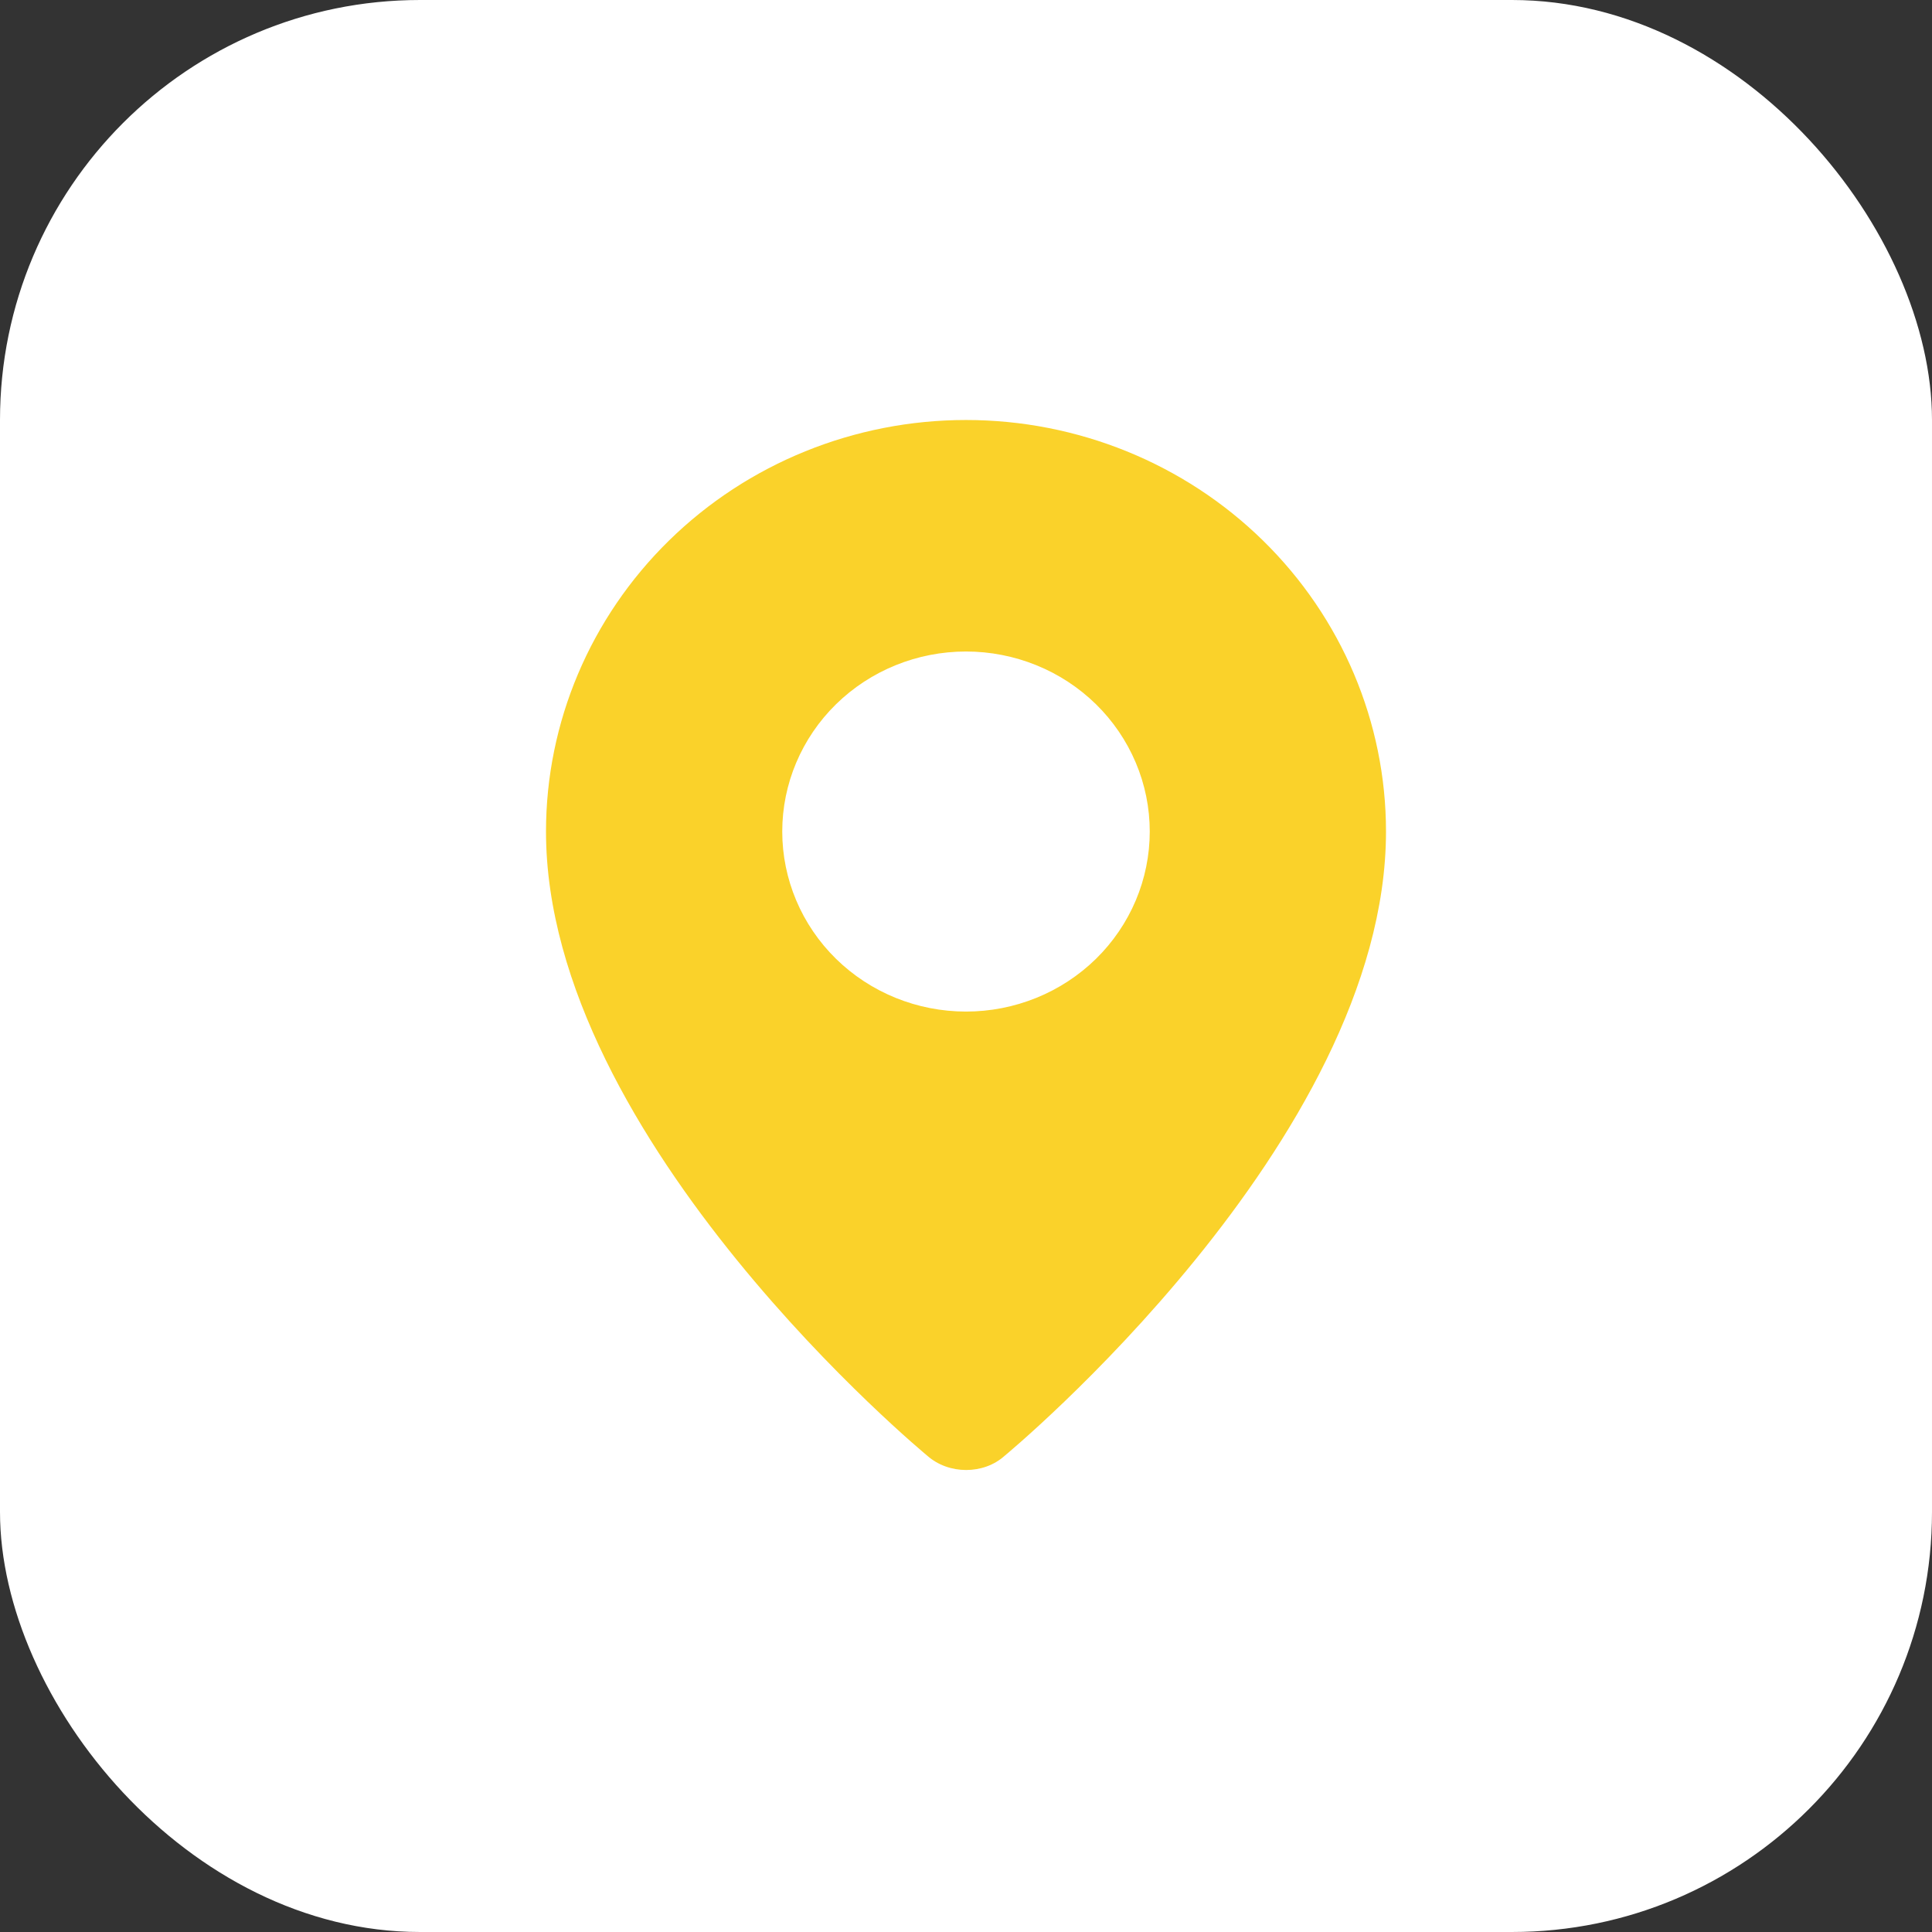
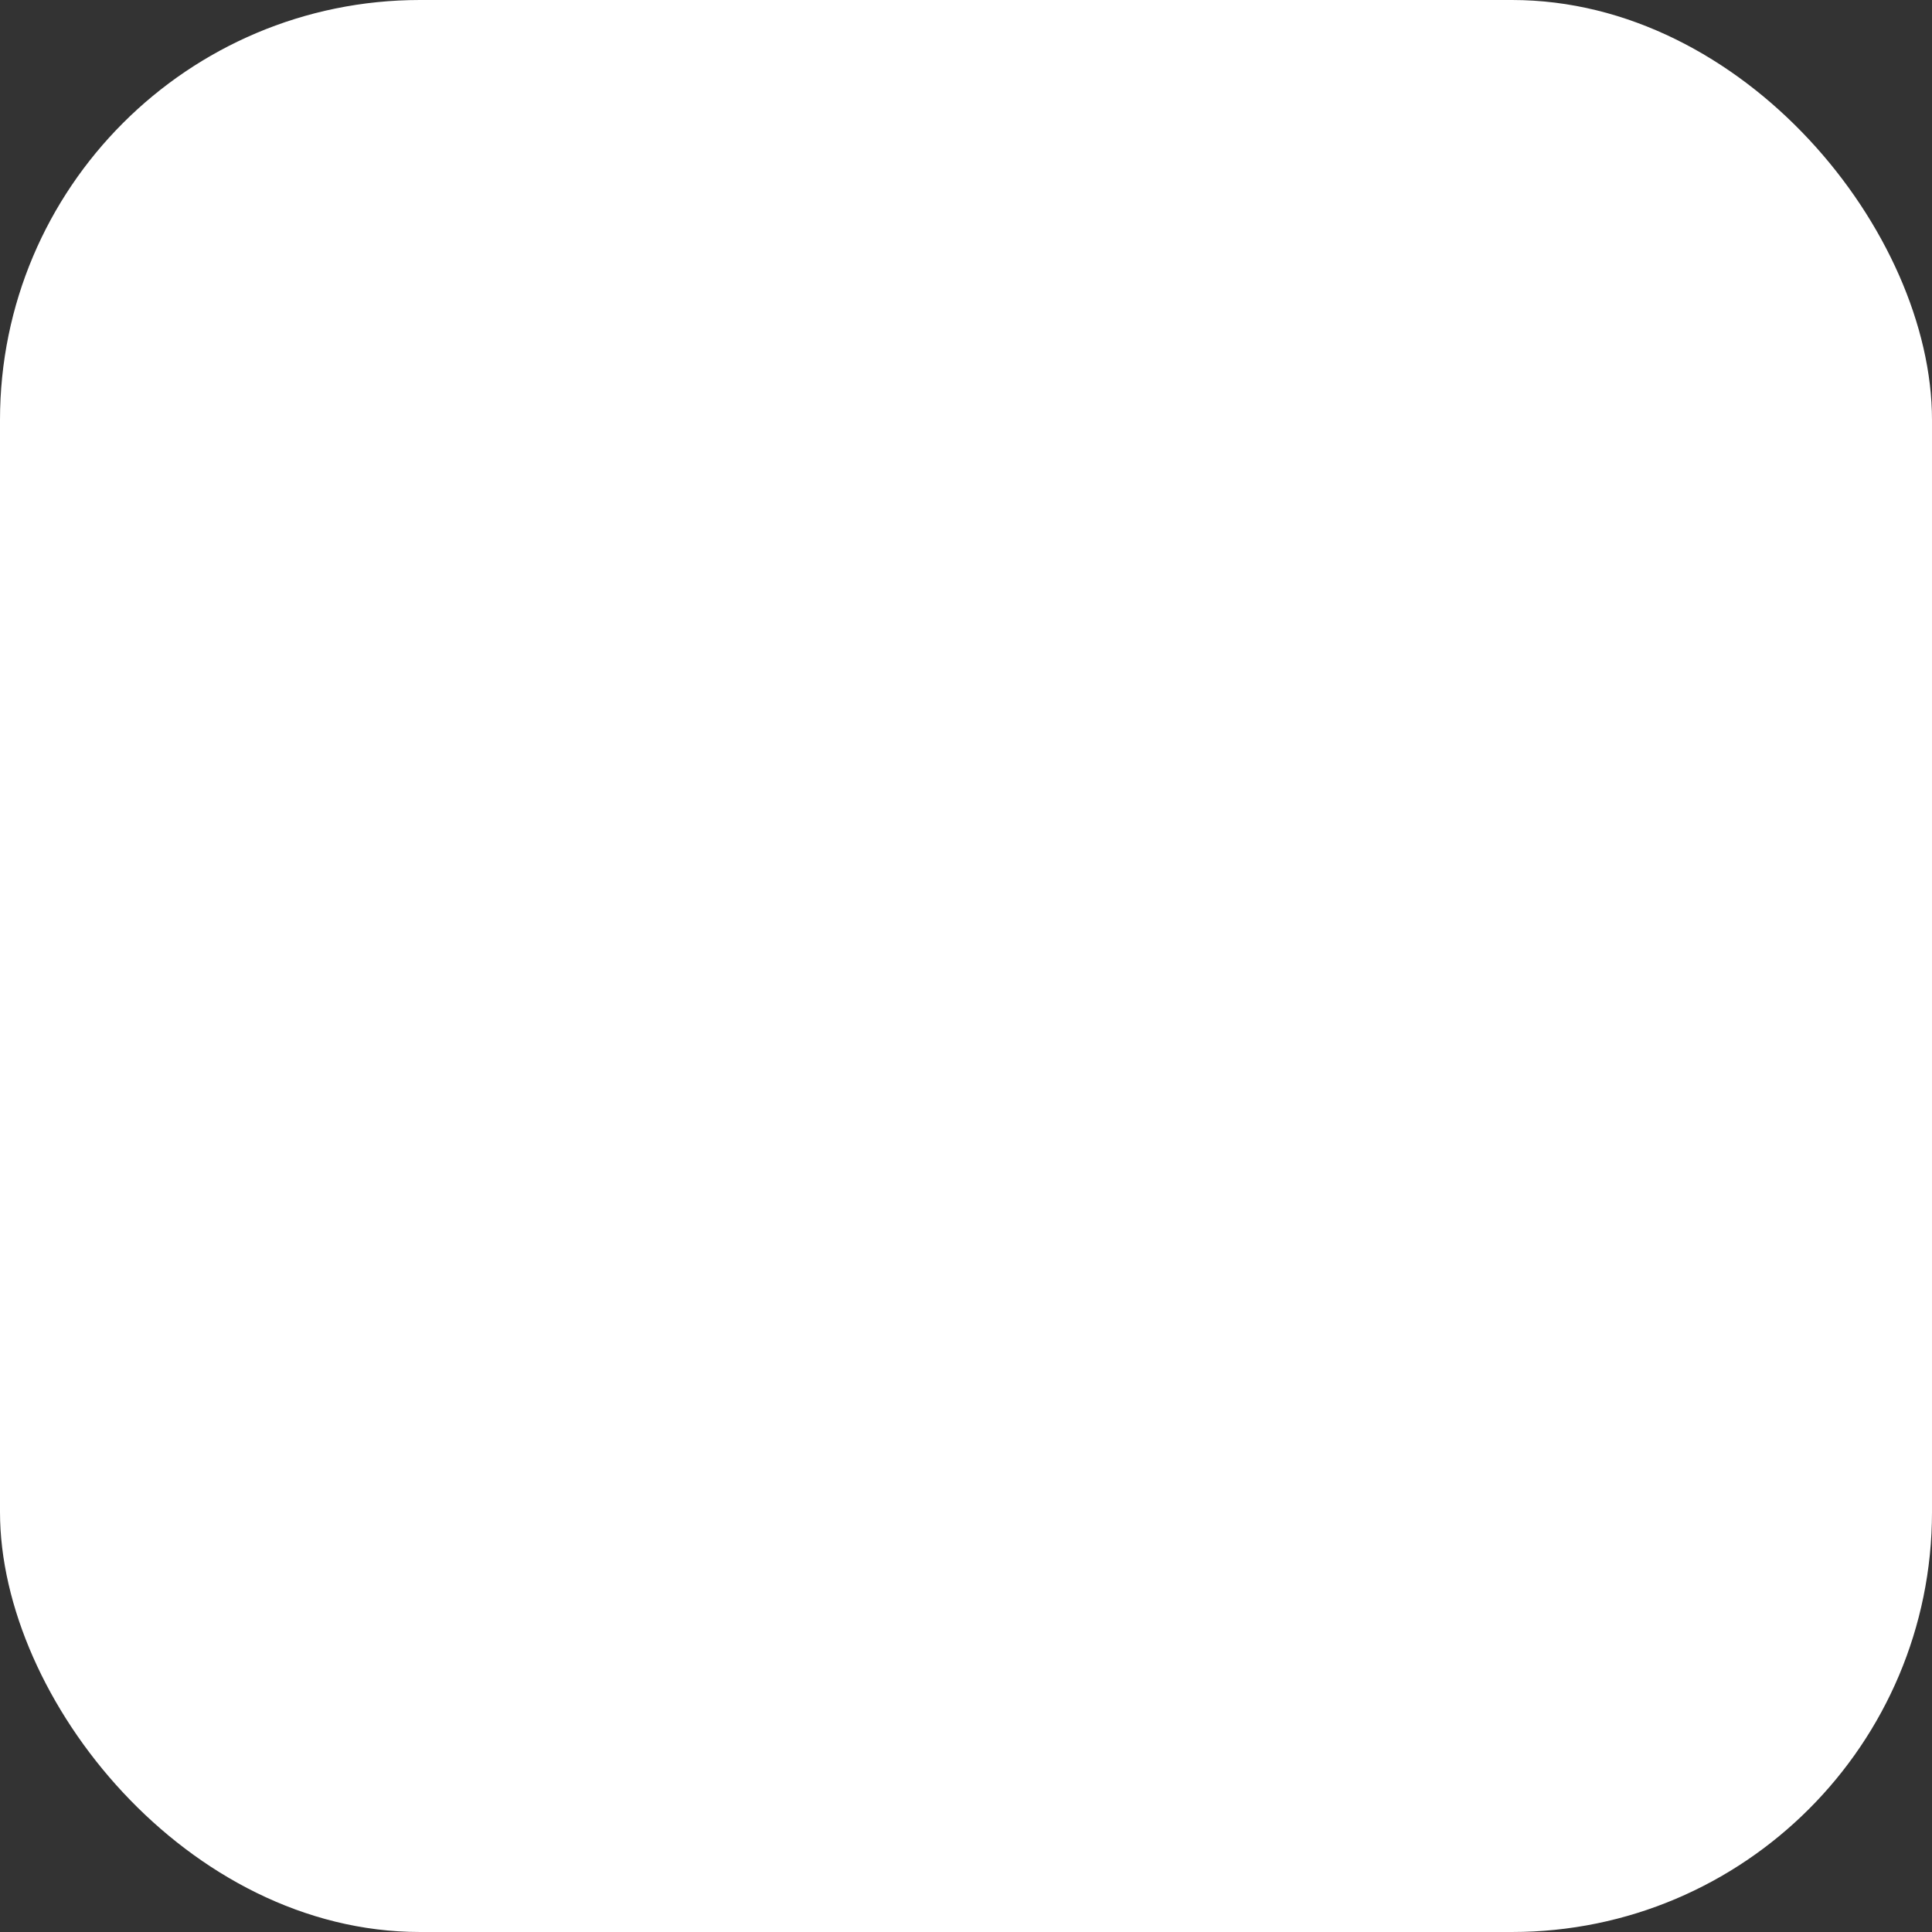
<svg xmlns="http://www.w3.org/2000/svg" width="46" height="46" viewBox="0 0 46 46" fill="none">
  <rect x="0" y="0" width="46" height="46" fill="#333333" stroke="none" />
  <rect width="46" height="46" rx="10" fill="white" />
-   <path fill-rule="evenodd" clip-rule="evenodd" d="M22.078 34.66C22.078 34.66 13 27.169 13 19.798C13 17.2 14.054 14.707 15.929 12.87C17.804 11.032 20.348 10 23 10C25.652 10 28.196 11.032 30.071 12.87C31.946 14.707 33 17.2 33 19.798C33 27.169 23.922 34.66 23.922 34.66C23.418 35.116 22.586 35.111 22.078 34.66ZM23 24.085C23.575 24.085 24.143 23.974 24.674 23.759C25.205 23.544 25.687 23.228 26.094 22.83C26.5 22.432 26.822 21.959 27.042 21.439C27.262 20.919 27.375 20.361 27.375 19.798C27.375 19.235 27.262 18.678 27.042 18.158C26.822 17.638 26.5 17.165 26.094 16.767C25.687 16.369 25.205 16.053 24.674 15.838C24.143 15.623 23.575 15.512 23 15.512C21.84 15.512 20.727 15.963 19.906 16.767C19.086 17.571 18.625 18.662 18.625 19.798C18.625 20.935 19.086 22.026 19.906 22.83C20.727 23.634 21.84 24.085 23 24.085Z" fill="#FAD22A" />
</svg>